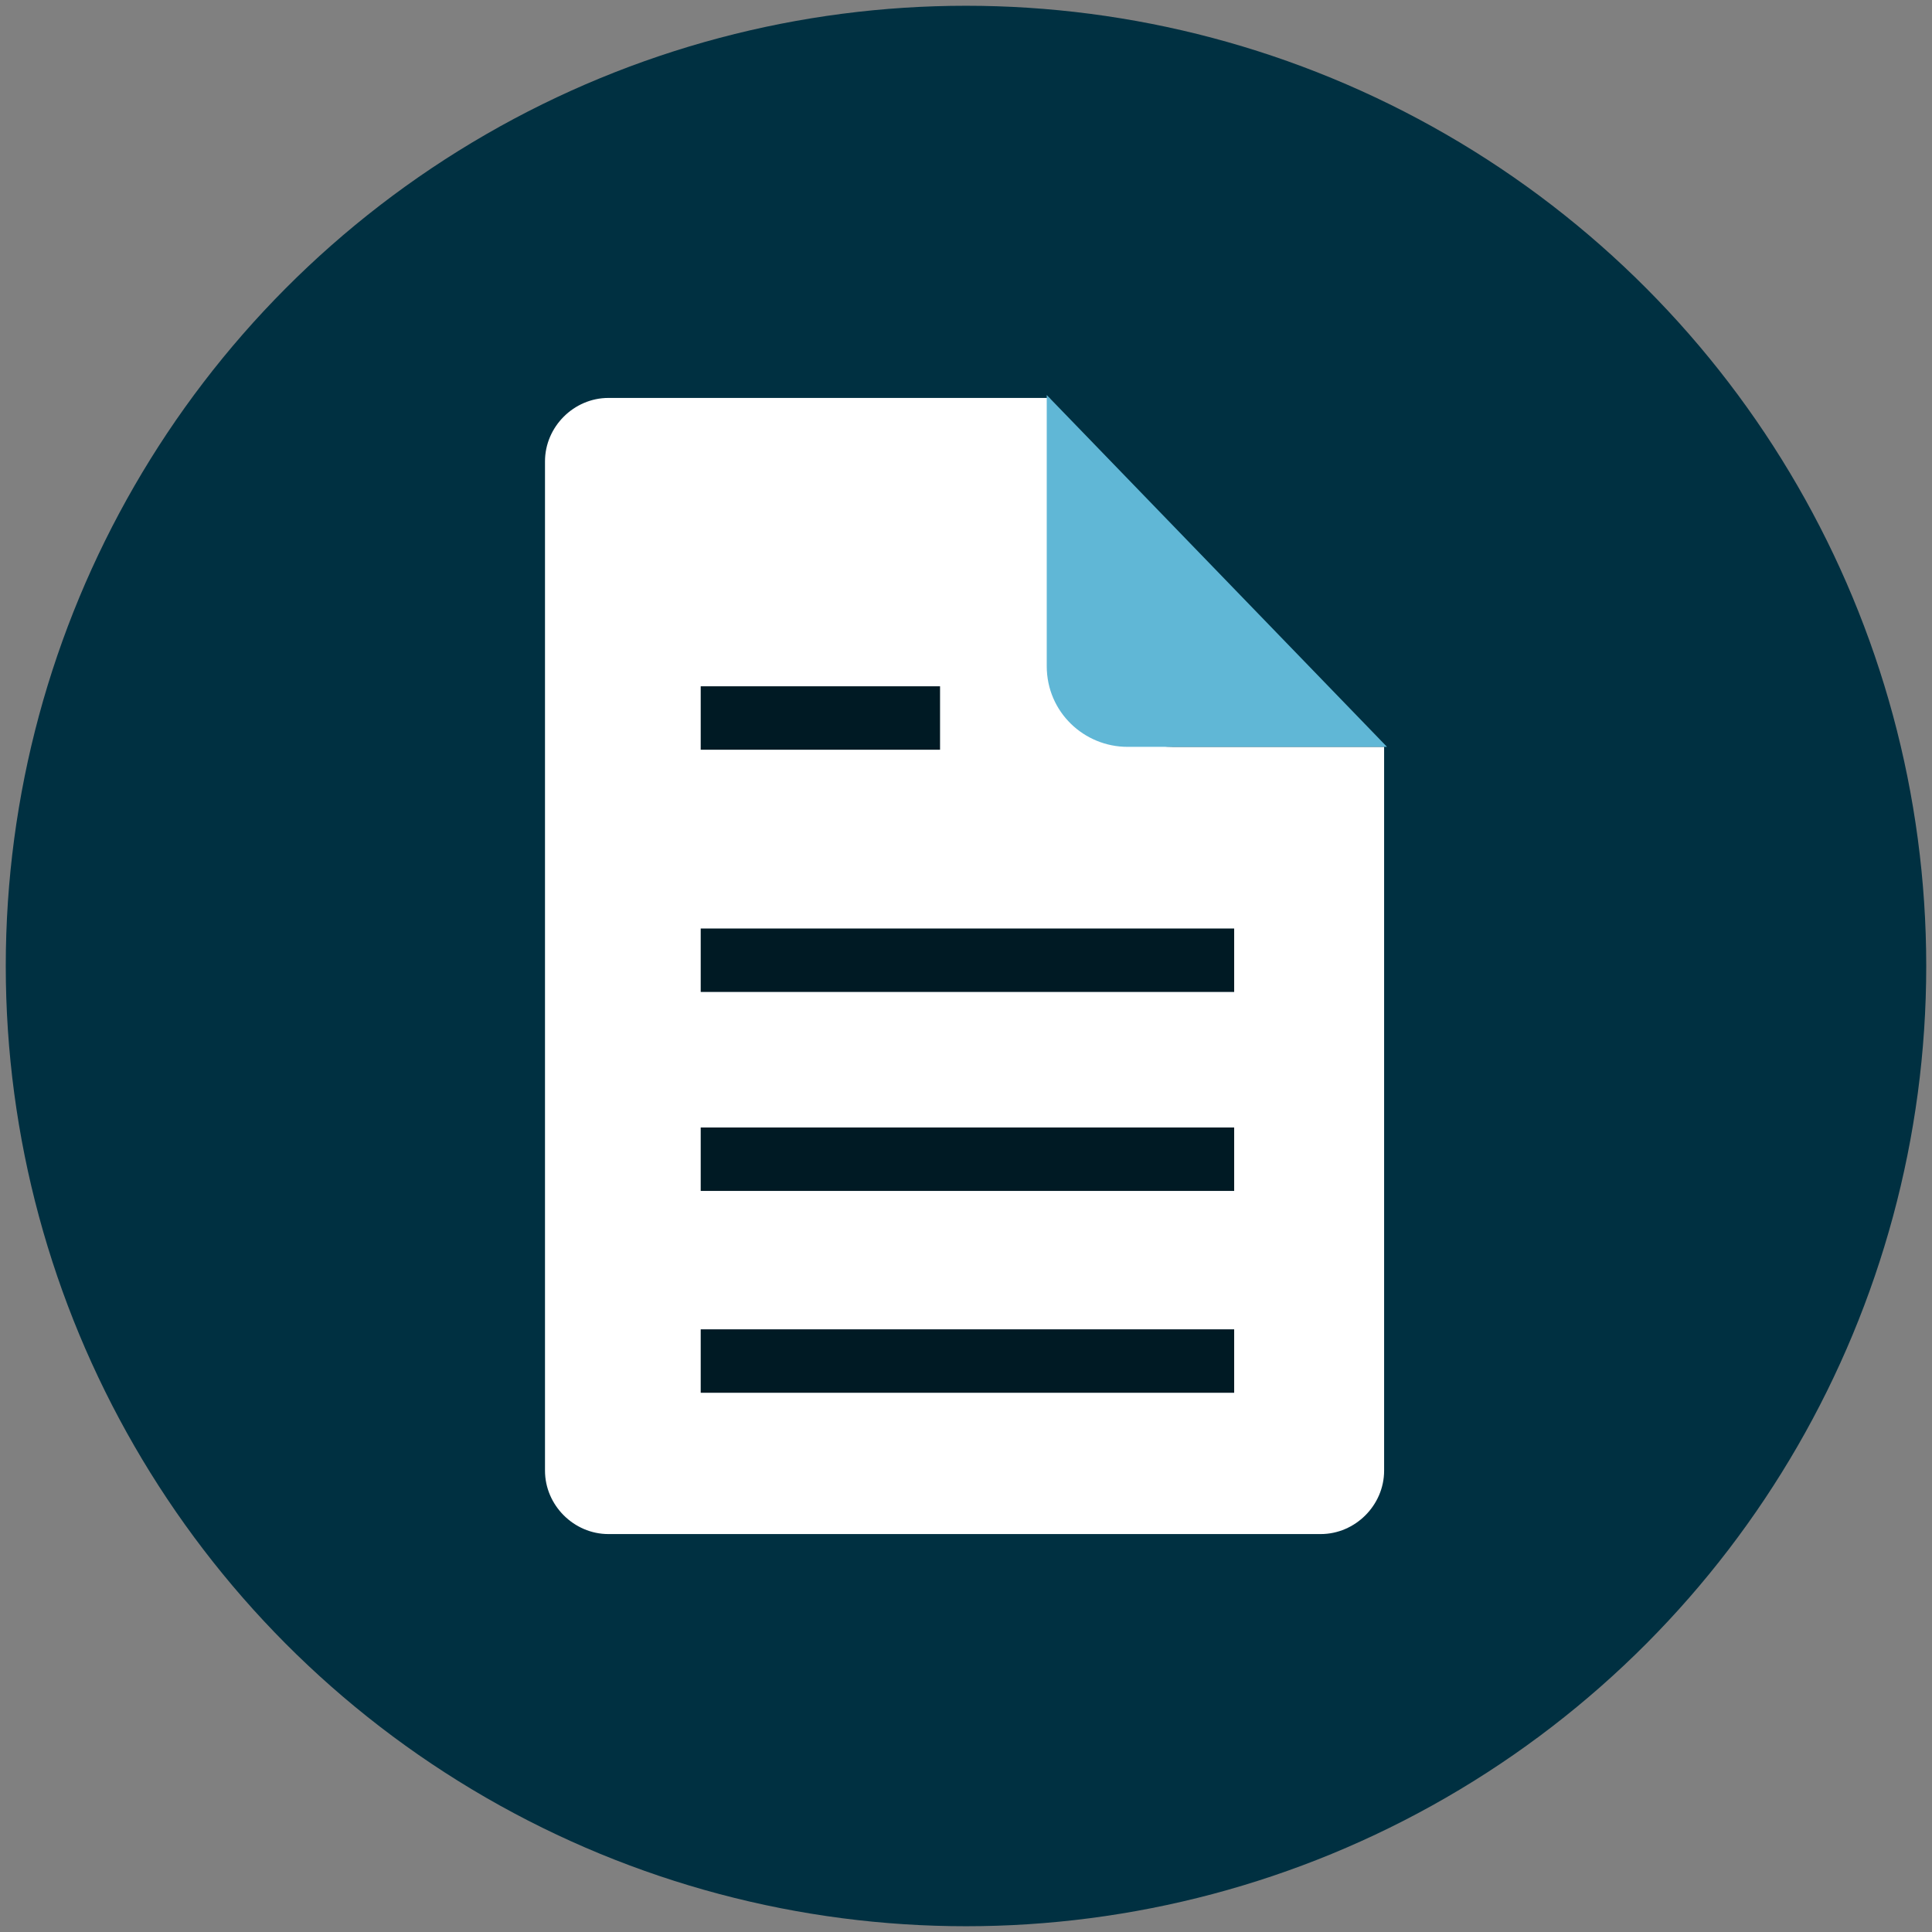
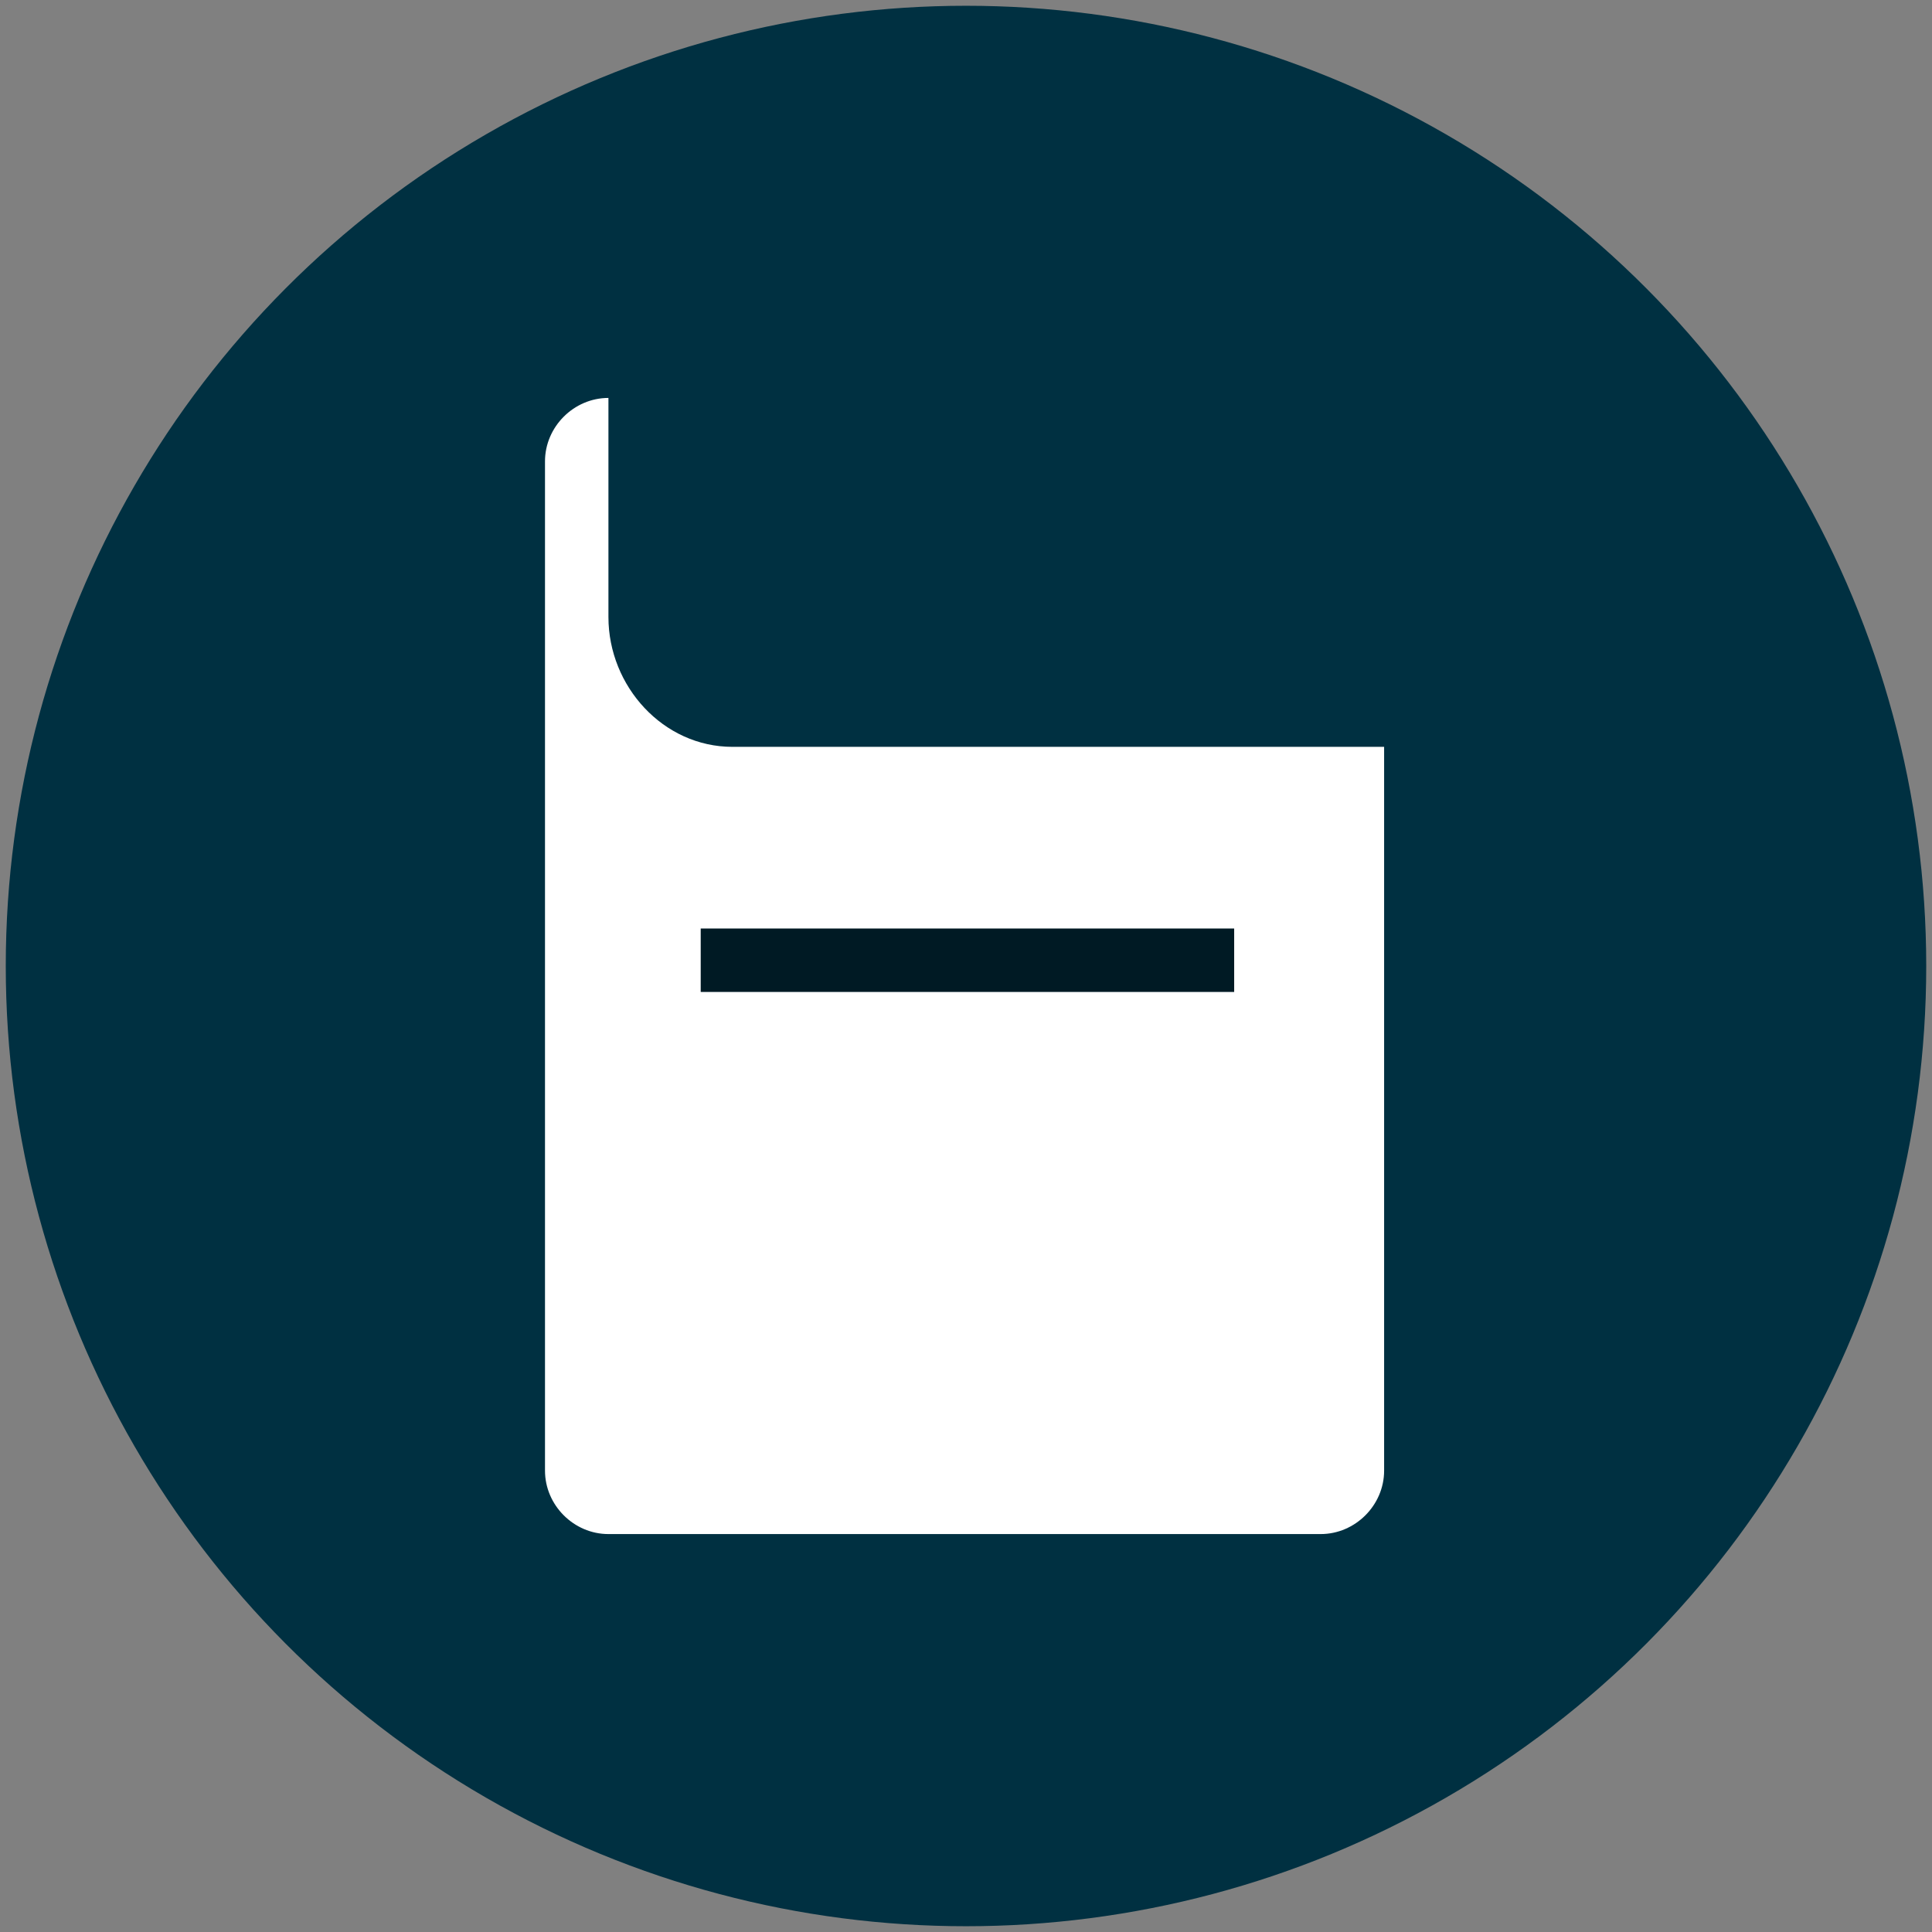
<svg xmlns="http://www.w3.org/2000/svg" id="Capa_1" version="1.1" viewBox="0 0 67 67">
  <rect x="0" y="0" width="67" height="67" fill="#808080" stroke="none" />
  <defs>
    <style>
      .st0 {
        fill: #60b7d6;
      }

      .st1 {
        fill: #fff;
      }

      .st2 {
        fill: #003041;
      }

      .st3 {
        fill: #001a24;
      }
    </style>
  </defs>
  <g>
    <circle class="st2" cx="33.5" cy="33.5" r="33.3" />
    <g>
-       <path class="st1" d="M40.7,25.9h7.3v25.1c0,1.2-1,2.2-2.2,2.2h-24.7c-1.2,0-2.2-1-2.2-2.2V16c0-1.2,1-2.2,2.2-2.2h15.3v7.6c0,2.4,1.9,4.5,4.3,4.5Z" />
-       <path class="st0" d="M39.1,25.9h9l-11.8-12.2v9.4c0,1.6,1.3,2.8,2.8,2.8Z" />
+       <path class="st1" d="M40.7,25.9h7.3v25.1c0,1.2-1,2.2-2.2,2.2h-24.7c-1.2,0-2.2-1-2.2-2.2V16c0-1.2,1-2.2,2.2-2.2v7.6c0,2.4,1.9,4.5,4.3,4.5Z" />
    </g>
  </g>
  <rect class="st3" x="24.3" y="32.2" width="18.5" height="2.2" />
-   <rect class="st3" x="24.3" y="23.8" width="8.3" height="2.2" />
-   <rect class="st3" x="24.3" y="46.1" width="18.5" height="2.2" />
-   <rect class="st3" x="24.3" y="39.1" width="18.5" height="2.2" />
</svg>